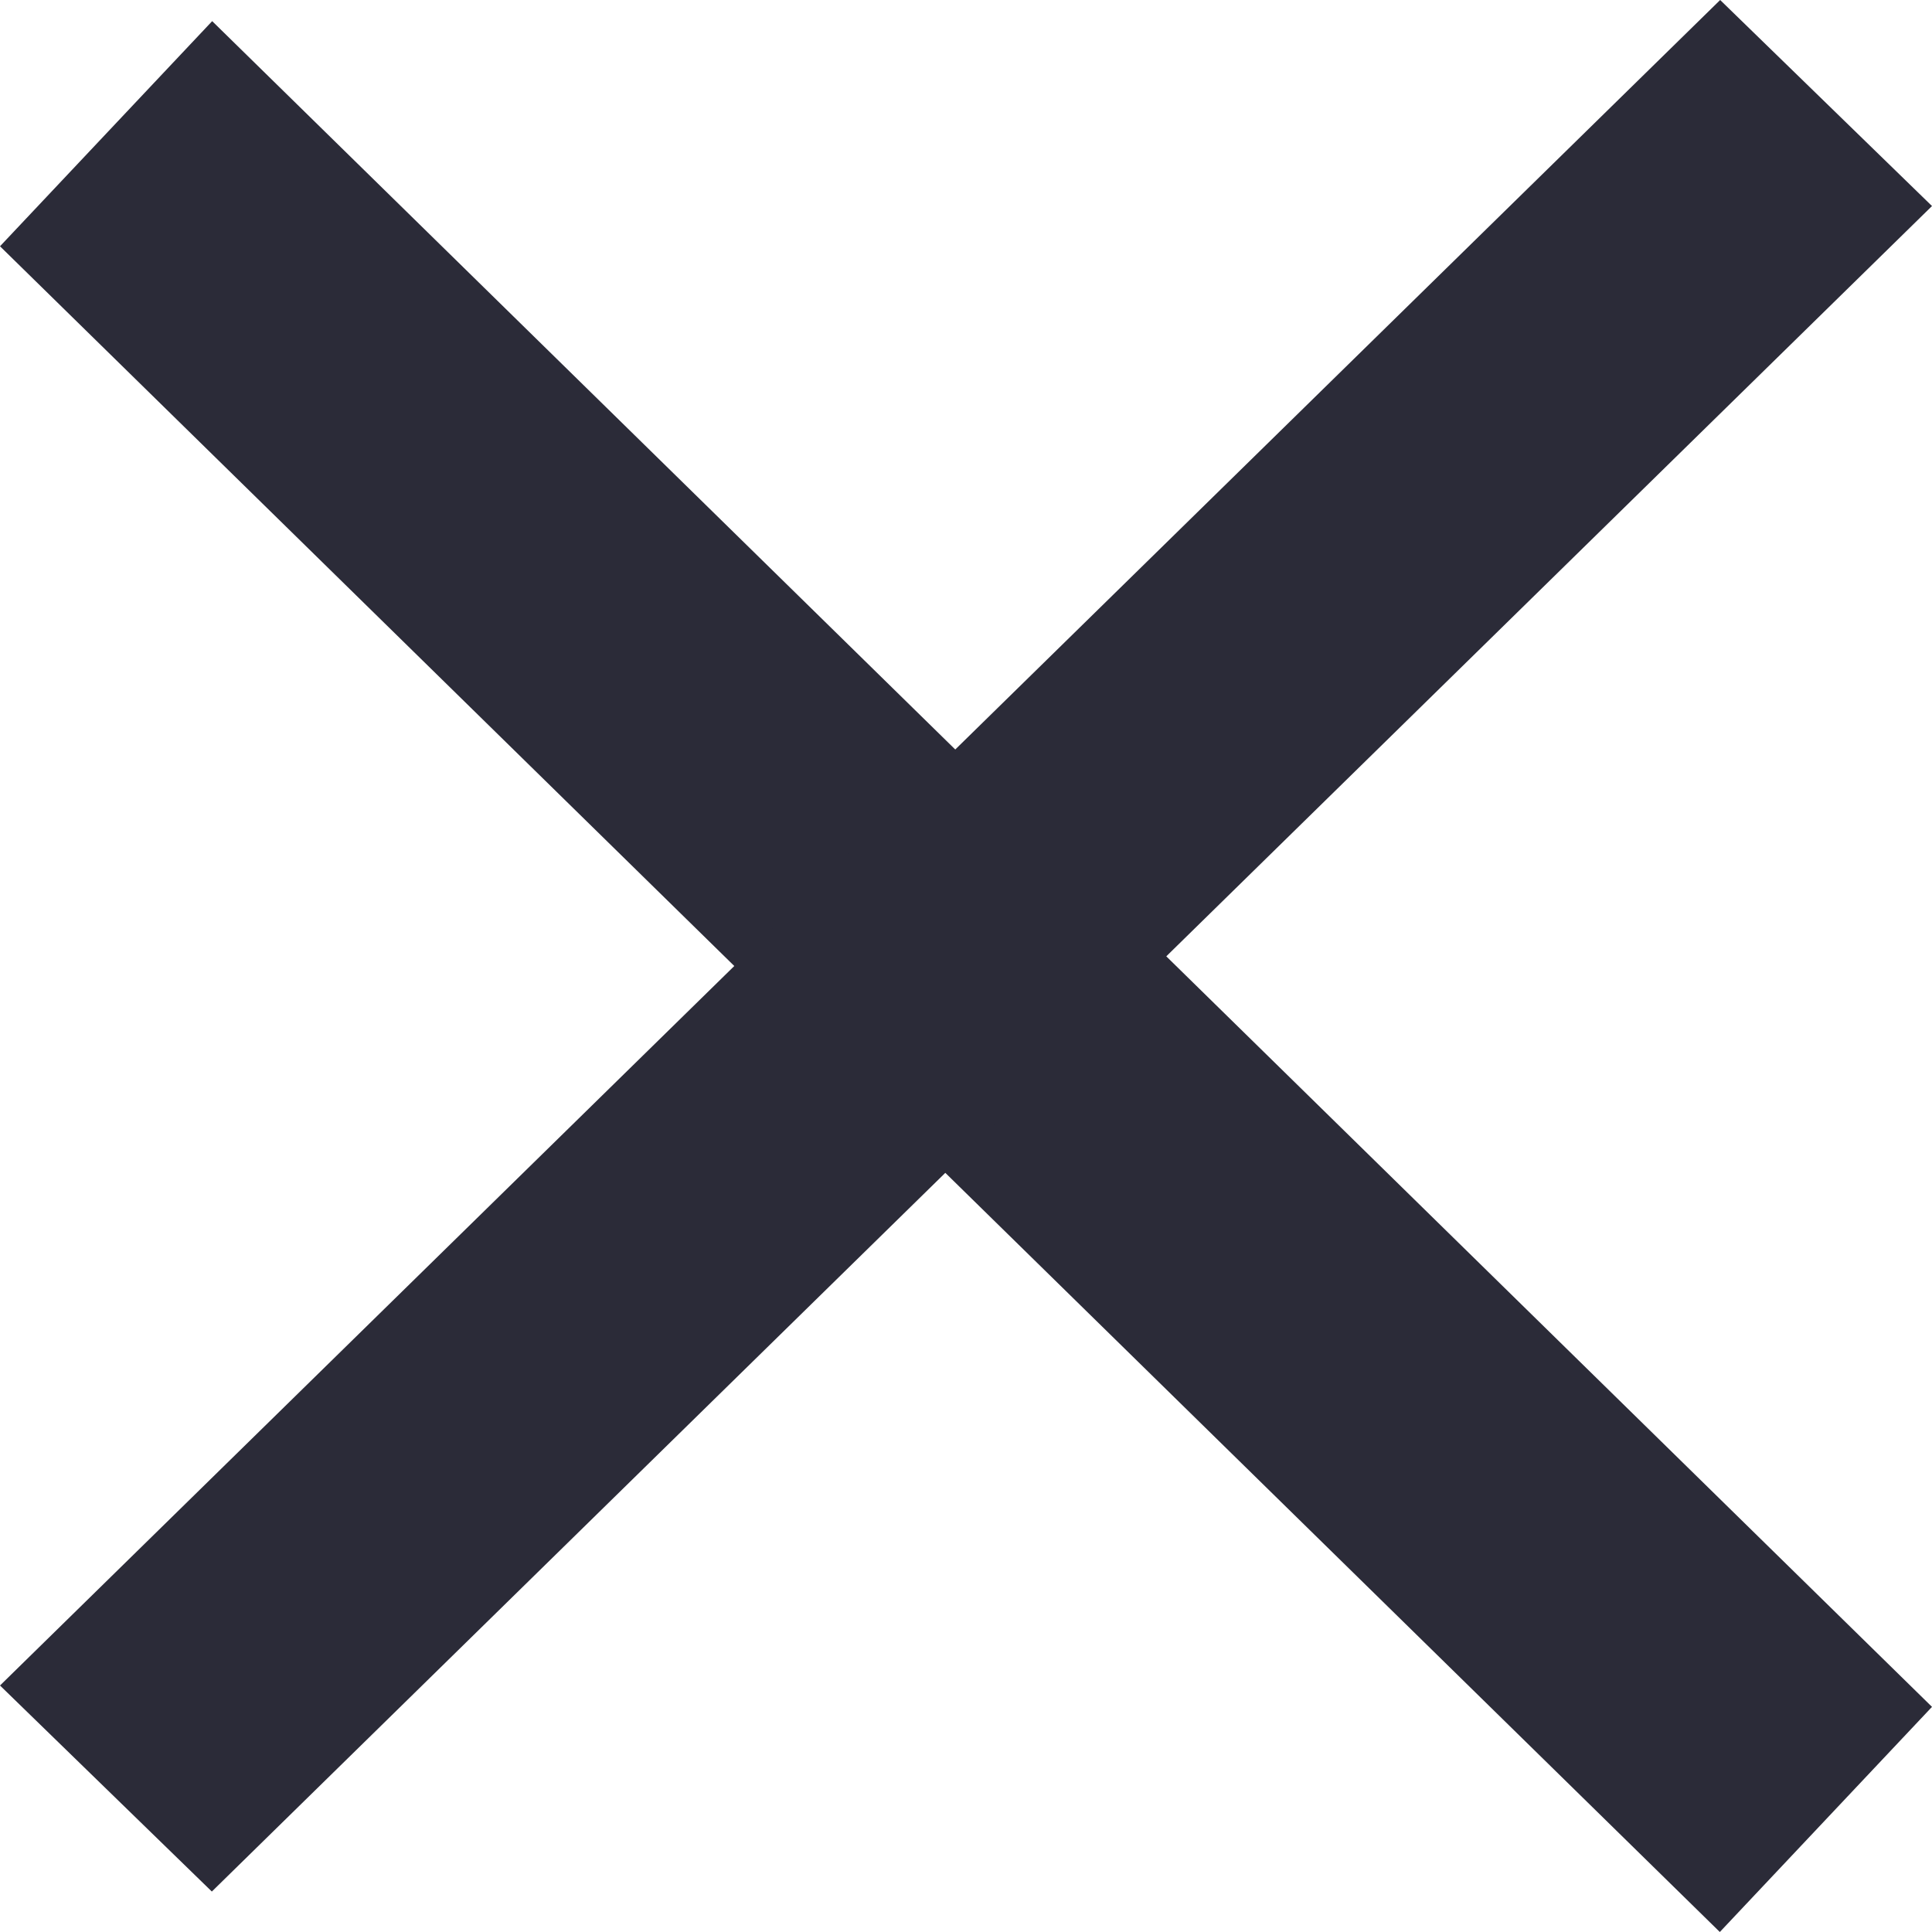
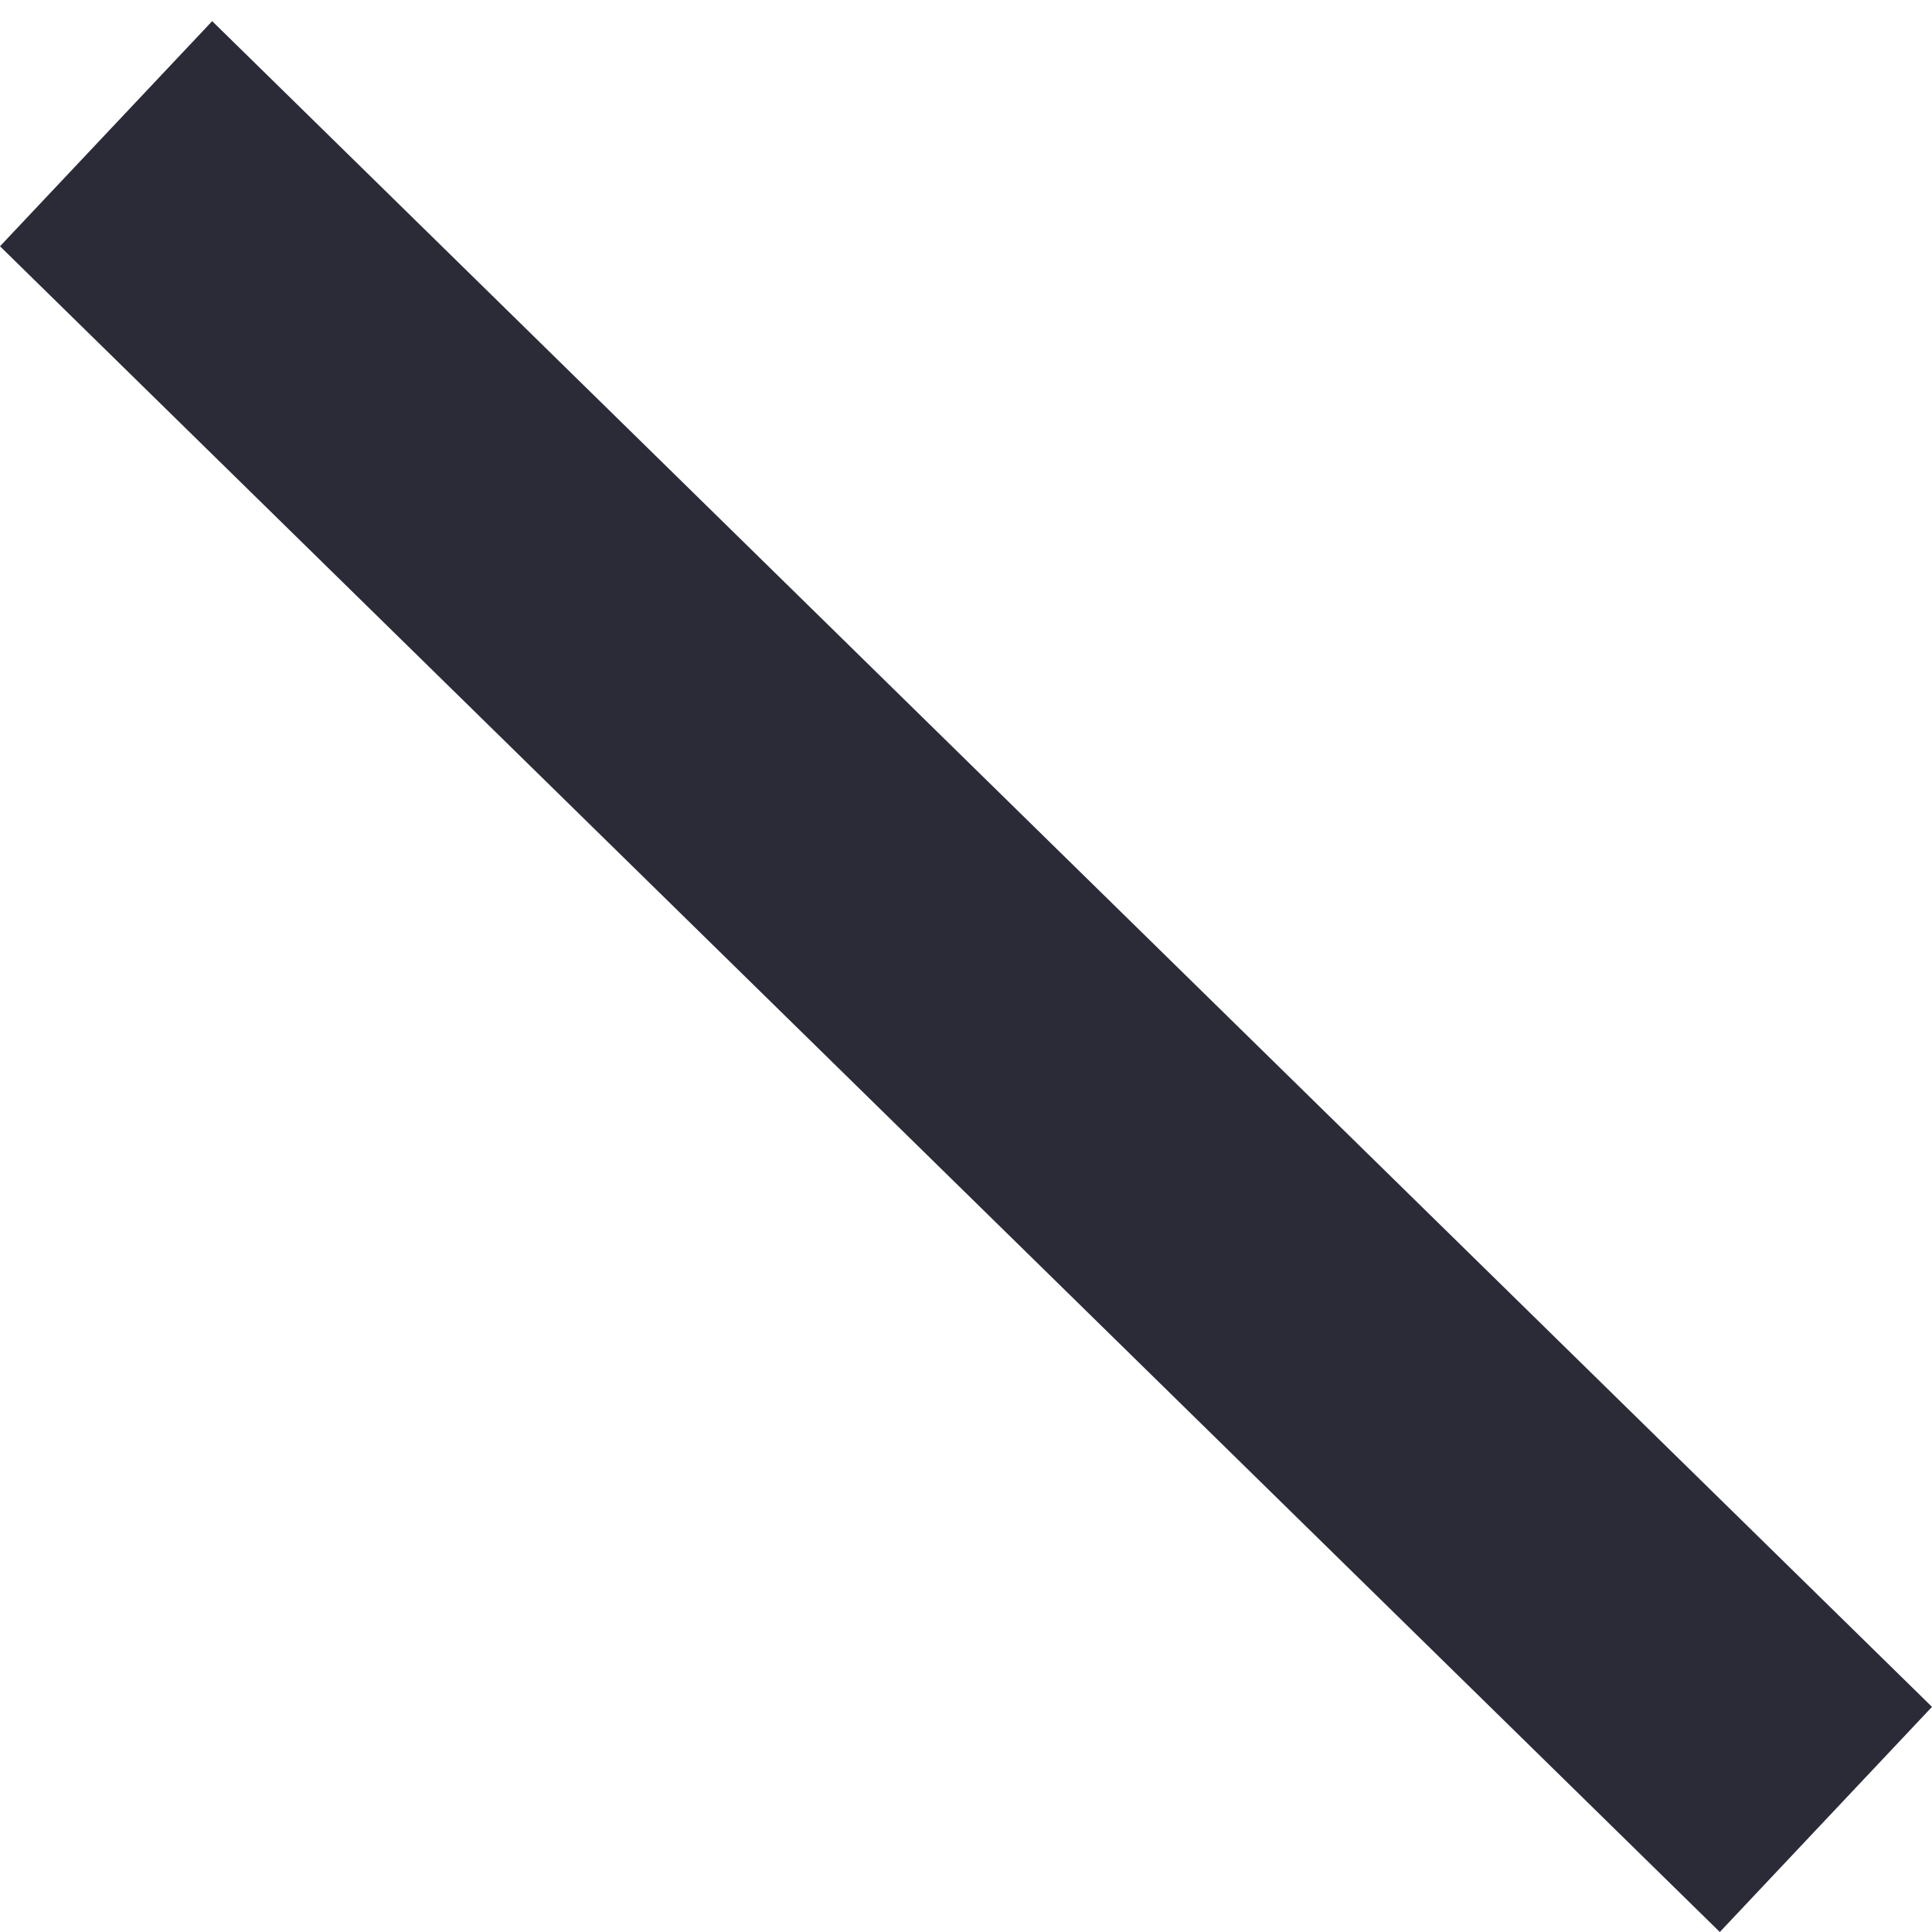
<svg xmlns="http://www.w3.org/2000/svg" width="17" height="17" viewBox="0 0 17 17" fill="none">
  <path d="M1.867 0.186L0 2.167L15.133 17L17 15.019L1.867 0.186Z" fill="#2B2B38" />
-   <path d="M15.136 0L1.14322e-05 14.831L1.864 16.644L17 1.813L15.136 0Z" fill="#2B2B38" />
</svg>